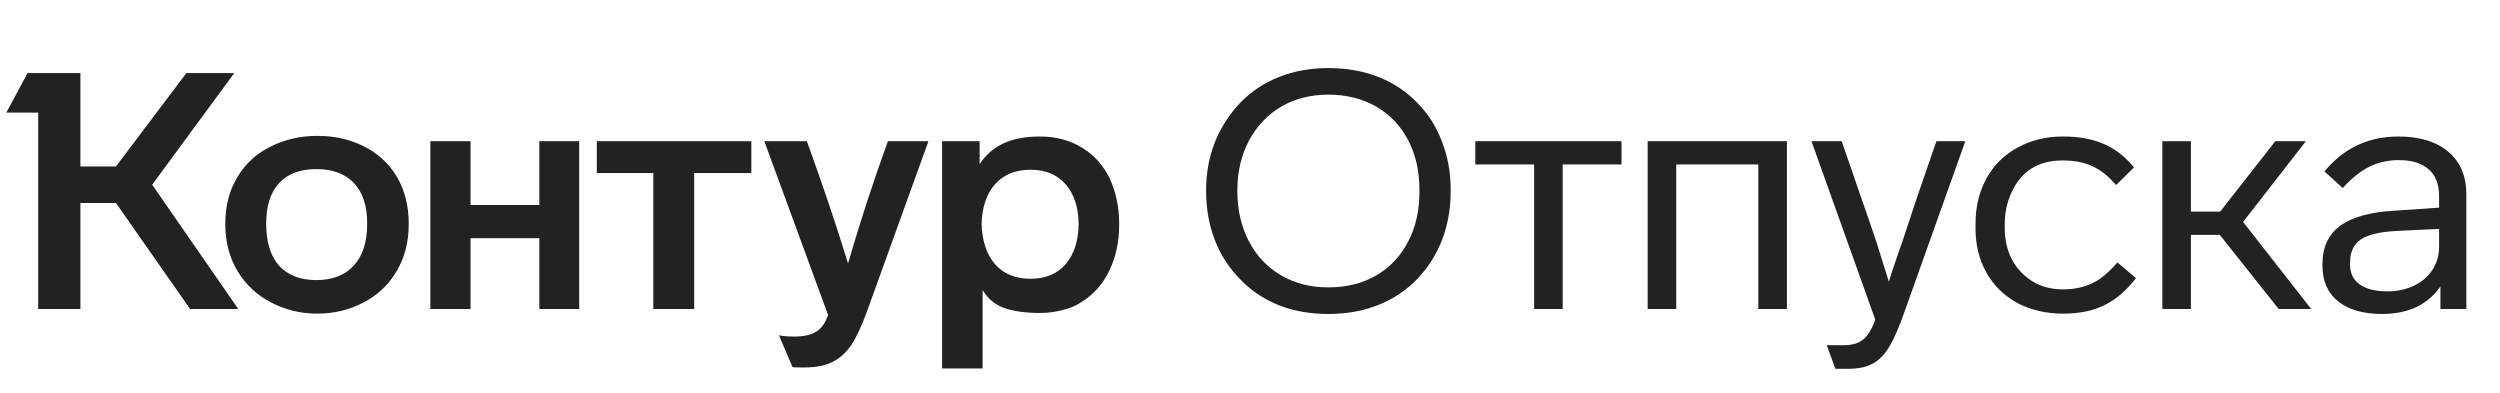
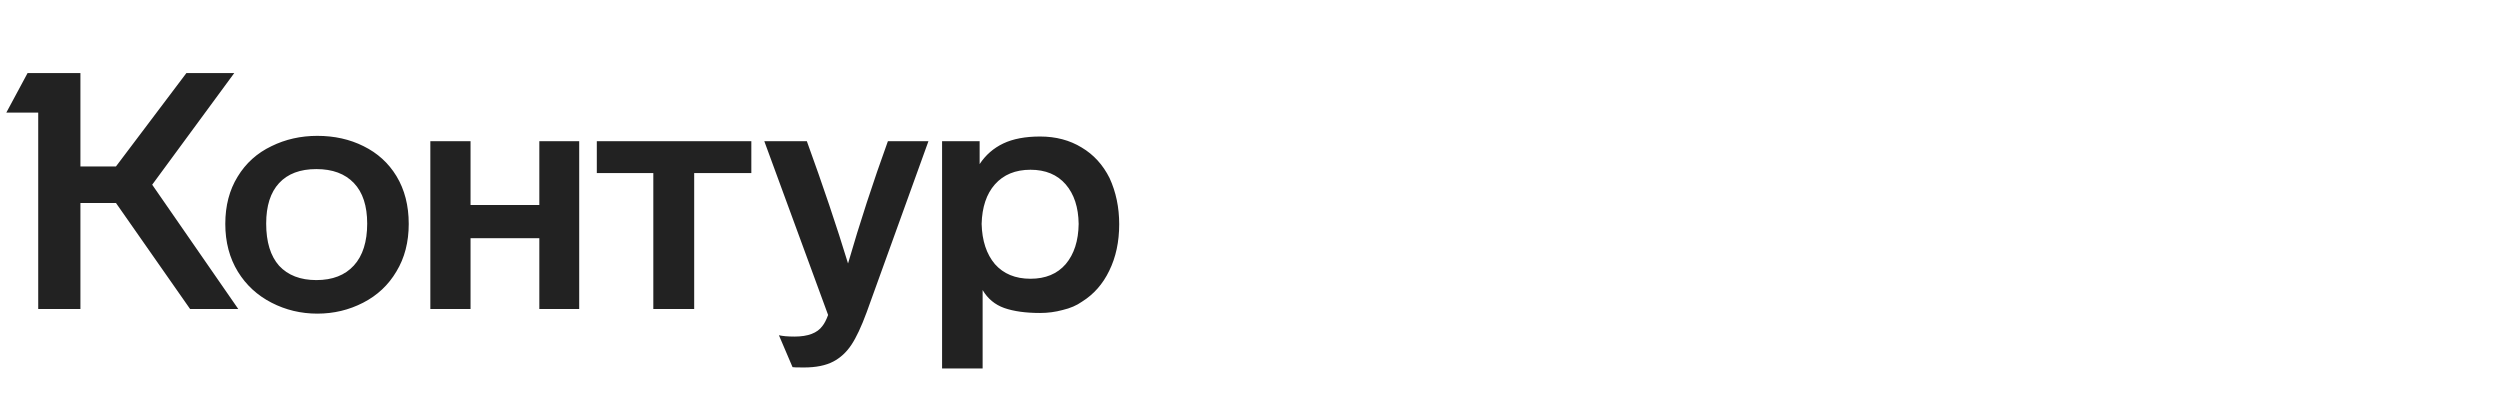
<svg xmlns="http://www.w3.org/2000/svg" width="178" height="28" viewBox="0 0 178 28" fill="none">
  <path d="M16.041 15.943C16.041 17.236 16.341 18.372 16.941 19.35C17.524 20.297 18.321 21.03 19.33 21.55C20.34 22.071 21.428 22.331 22.595 22.331C23.762 22.331 24.851 22.071 25.86 21.55C26.87 21.03 27.659 20.289 28.226 19.326C28.81 18.364 29.102 17.236 29.102 15.943C29.102 14.634 28.81 13.498 28.226 12.536C27.659 11.605 26.878 10.896 25.884 10.407C24.906 9.918 23.81 9.673 22.595 9.673C21.412 9.673 20.324 9.918 19.33 10.407C18.305 10.896 17.5 11.621 16.917 12.583C16.333 13.53 16.041 14.65 16.041 15.943ZM69.963 26.235V20.651C70.325 21.267 70.838 21.692 71.501 21.929C72.179 22.166 73.031 22.284 74.056 22.284C74.608 22.284 75.144 22.213 75.665 22.071C76.201 21.945 76.658 21.748 77.037 21.48C77.873 20.959 78.52 20.226 78.977 19.279C79.45 18.317 79.687 17.213 79.687 15.967C79.687 14.768 79.458 13.672 79.001 12.678C78.528 11.732 77.865 11.006 77.013 10.501C76.162 9.981 75.176 9.72 74.056 9.72C72.999 9.72 72.124 9.886 71.43 10.217C70.736 10.549 70.176 11.037 69.75 11.684V10.052H67.076V26.235H69.963ZM58.961 22.426C58.834 22.773 58.7 23.033 58.559 23.207C58.196 23.711 57.533 23.964 56.571 23.964C56.098 23.964 55.727 23.932 55.459 23.869L56.429 26.14C56.461 26.156 56.729 26.164 57.233 26.164C58.101 26.164 58.803 26.022 59.339 25.738C59.844 25.47 60.27 25.076 60.617 24.555C60.964 24.035 61.327 23.262 61.705 22.237L66.106 10.052H63.219C62.163 12.97 61.216 15.872 60.38 18.759C59.576 16.124 58.598 13.222 57.447 10.052H54.418L58.961 22.426ZM18.952 15.919C18.952 14.658 19.259 13.695 19.874 13.033C20.49 12.37 21.373 12.039 22.524 12.039C23.676 12.039 24.567 12.37 25.198 13.033C25.829 13.695 26.144 14.658 26.144 15.919C26.144 17.213 25.829 18.206 25.198 18.901C24.567 19.595 23.676 19.942 22.524 19.942C21.389 19.942 20.505 19.602 19.874 18.924C19.259 18.23 18.952 17.229 18.952 15.919ZM69.892 15.943C69.923 14.744 70.239 13.806 70.838 13.127C71.453 12.434 72.297 12.086 73.37 12.086C74.442 12.086 75.278 12.434 75.878 13.127C76.477 13.822 76.785 14.76 76.8 15.943C76.785 17.142 76.477 18.096 75.878 18.806C75.278 19.5 74.442 19.847 73.37 19.847C72.297 19.847 71.453 19.5 70.838 18.806C70.239 18.096 69.923 17.142 69.892 15.943ZM13.273 5.201L8.257 11.85H5.726V5.201H1.964L0.45 8.017H2.721V22H5.726V14.453H8.257L13.534 22H16.964L10.836 13.151L16.68 5.201H13.273ZM33.503 22V16.96H38.4V22H41.239V10.052H38.4V14.594H33.503V10.052H30.64V22H33.503ZM46.516 12.323V22H49.426V12.323H53.495V10.052H42.493V12.323H46.516Z" fill="#222222" />
-   <path d="M103.289 13.53C103.289 12.299 103.084 11.156 102.674 10.099C102.28 9.042 101.696 8.119 100.923 7.331C100.15 6.526 99.228 5.911 98.155 5.485C97.082 5.059 95.891 4.846 94.582 4.846C93.305 4.846 92.129 5.059 91.057 5.485C89.984 5.911 89.062 6.526 88.289 7.331C87.516 8.151 86.916 9.09 86.491 10.146C86.081 11.203 85.875 12.331 85.875 13.53V13.624C85.875 14.855 86.081 16.006 86.491 17.079C86.901 18.136 87.492 19.058 88.265 19.847C89.022 20.651 89.937 21.274 91.01 21.716C92.082 22.142 93.273 22.355 94.582 22.355C95.876 22.355 97.059 22.142 98.131 21.716C99.204 21.29 100.127 20.675 100.9 19.871C101.672 19.066 102.264 18.136 102.674 17.079C103.084 16.006 103.289 14.855 103.289 13.624V13.53ZM88.1 13.53C88.1 12.236 88.376 11.061 88.928 10.004C89.495 8.963 90.26 8.159 91.223 7.591C92.201 7.023 93.32 6.739 94.582 6.739C95.86 6.739 96.996 7.023 97.989 7.591C98.967 8.159 99.724 8.955 100.261 9.981C100.797 11.006 101.065 12.189 101.065 13.53V13.624C101.065 14.997 100.797 16.188 100.261 17.197C99.724 18.238 98.967 19.043 97.989 19.61C97.011 20.178 95.876 20.462 94.582 20.462C93.32 20.462 92.201 20.178 91.223 19.61C90.245 19.043 89.48 18.238 88.928 17.197C88.376 16.14 88.1 14.949 88.1 13.624V13.53ZM115.451 10.052H105.041V11.708H109.229V22H111.263V11.708H115.451V10.052ZM119.348 22V11.708H125.192V22H127.227V10.052H117.313V22H119.348ZM136.429 14.239L135.459 17.173L135.246 17.765C135.199 17.923 135.018 18.459 134.702 19.374L134.489 20.06L133.614 17.268C133.204 16.053 132.857 15.044 132.573 14.239L131.129 10.052H128.976L133.519 22.757C133.219 23.625 132.817 24.169 132.312 24.39C132.013 24.516 131.674 24.579 131.295 24.579H130.065L130.68 26.259H131.579C132.32 26.259 132.912 26.133 133.353 25.88C133.795 25.644 134.182 25.249 134.513 24.697C134.844 24.145 135.199 23.333 135.578 22.26L139.931 10.052H137.873L136.429 14.239ZM146.902 22.331C148.038 22.331 149.008 22.134 149.812 21.74C150.632 21.345 151.389 20.699 152.083 19.8L150.759 18.688C150.348 19.161 149.938 19.547 149.528 19.847C148.787 20.352 147.911 20.604 146.902 20.604C146.05 20.604 145.309 20.407 144.678 20.013C144.063 19.618 143.582 19.098 143.235 18.451C142.903 17.788 142.738 17.055 142.738 16.251V15.967C142.738 15.146 142.903 14.382 143.235 13.672C143.929 12.173 145.135 11.424 146.855 11.424C147.675 11.424 148.377 11.558 148.96 11.826C149.544 12.079 150.112 12.528 150.664 13.175L151.942 11.921C151.295 11.132 150.569 10.572 149.765 10.241C148.976 9.894 148.014 9.72 146.878 9.72C145.68 9.72 144.607 9.981 143.661 10.501C142.698 11.022 141.957 11.755 141.436 12.702C140.916 13.648 140.656 14.736 140.656 15.967V16.251C140.656 17.434 140.916 18.49 141.436 19.421C141.957 20.336 142.69 21.054 143.637 21.574C144.599 22.079 145.687 22.331 146.902 22.331ZM164.558 22L159.708 15.801L164.18 10.052H162.003L158.075 15.068H155.993V10.052H153.959V22H155.993V16.724H158.052L162.24 22H164.558ZM175.604 13.837C175.604 12.544 175.178 11.534 174.326 10.809C173.474 10.083 172.283 9.72 170.753 9.72C168.624 9.72 166.873 10.549 165.501 12.205L166.802 13.388C167.449 12.678 168.08 12.173 168.695 11.873C169.326 11.558 170.028 11.4 170.801 11.4C171.731 11.4 172.441 11.621 172.93 12.063C173.419 12.489 173.663 13.127 173.663 13.979V14.784L170.54 14.997C168.774 15.091 167.465 15.454 166.613 16.085C165.777 16.7 165.359 17.607 165.359 18.806V18.924C165.359 20.013 165.729 20.856 166.471 21.456C167.228 22.055 168.269 22.355 169.594 22.355C170.525 22.355 171.345 22.189 172.055 21.858C172.764 21.511 173.332 21.022 173.758 20.391V22H175.604V13.837ZM173.663 17.576C173.663 18.175 173.506 18.719 173.19 19.208C172.875 19.697 172.433 20.076 171.865 20.344C171.297 20.612 170.674 20.746 169.996 20.746C169.144 20.746 168.482 20.58 168.009 20.249C167.551 19.918 167.323 19.445 167.323 18.83V18.711C167.323 17.954 167.575 17.402 168.08 17.055C168.584 16.708 169.452 16.503 170.682 16.44L173.663 16.298V17.576Z" fill="#222222" />
</svg>